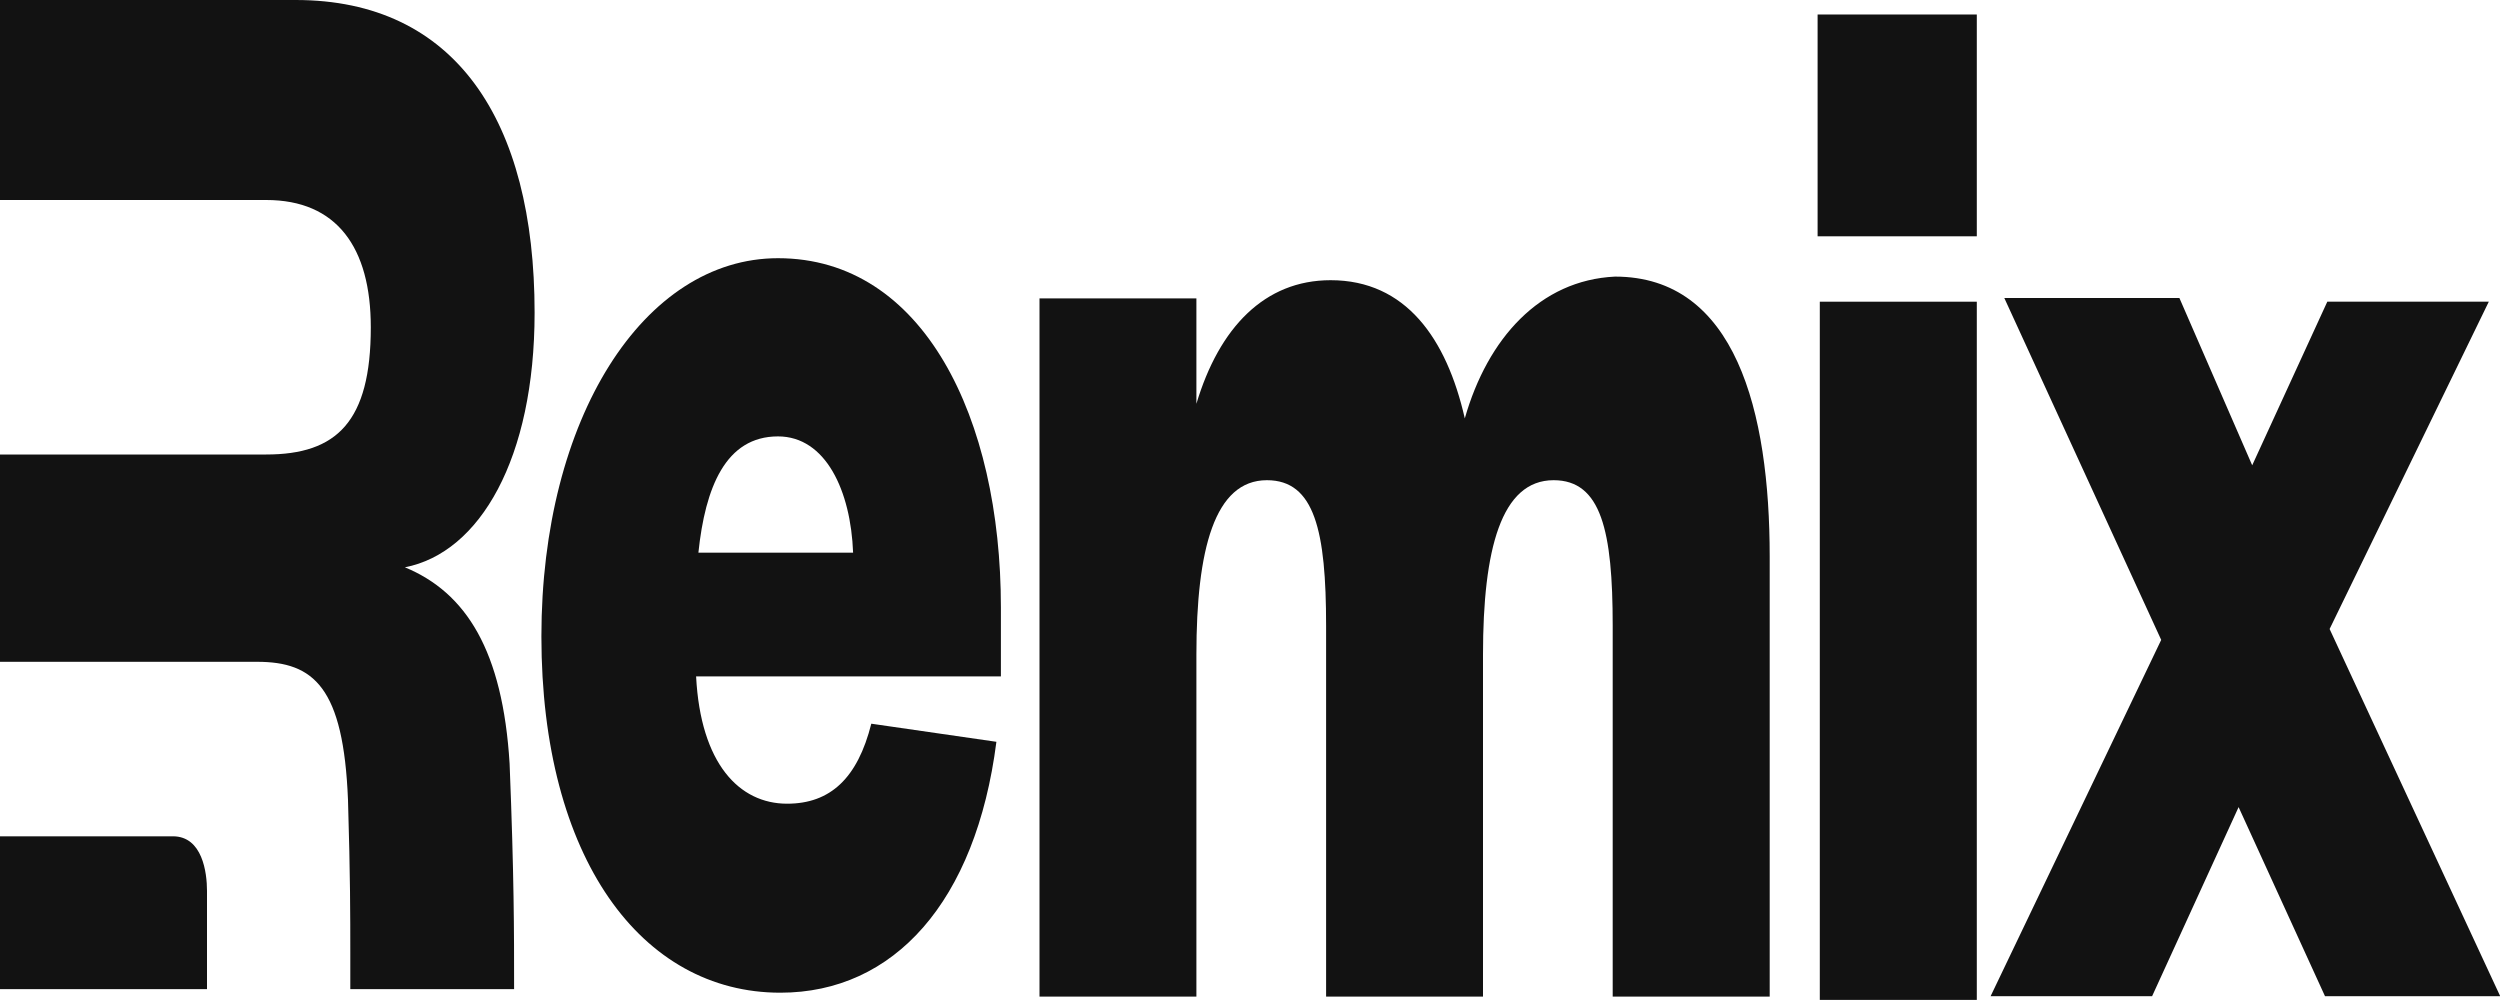
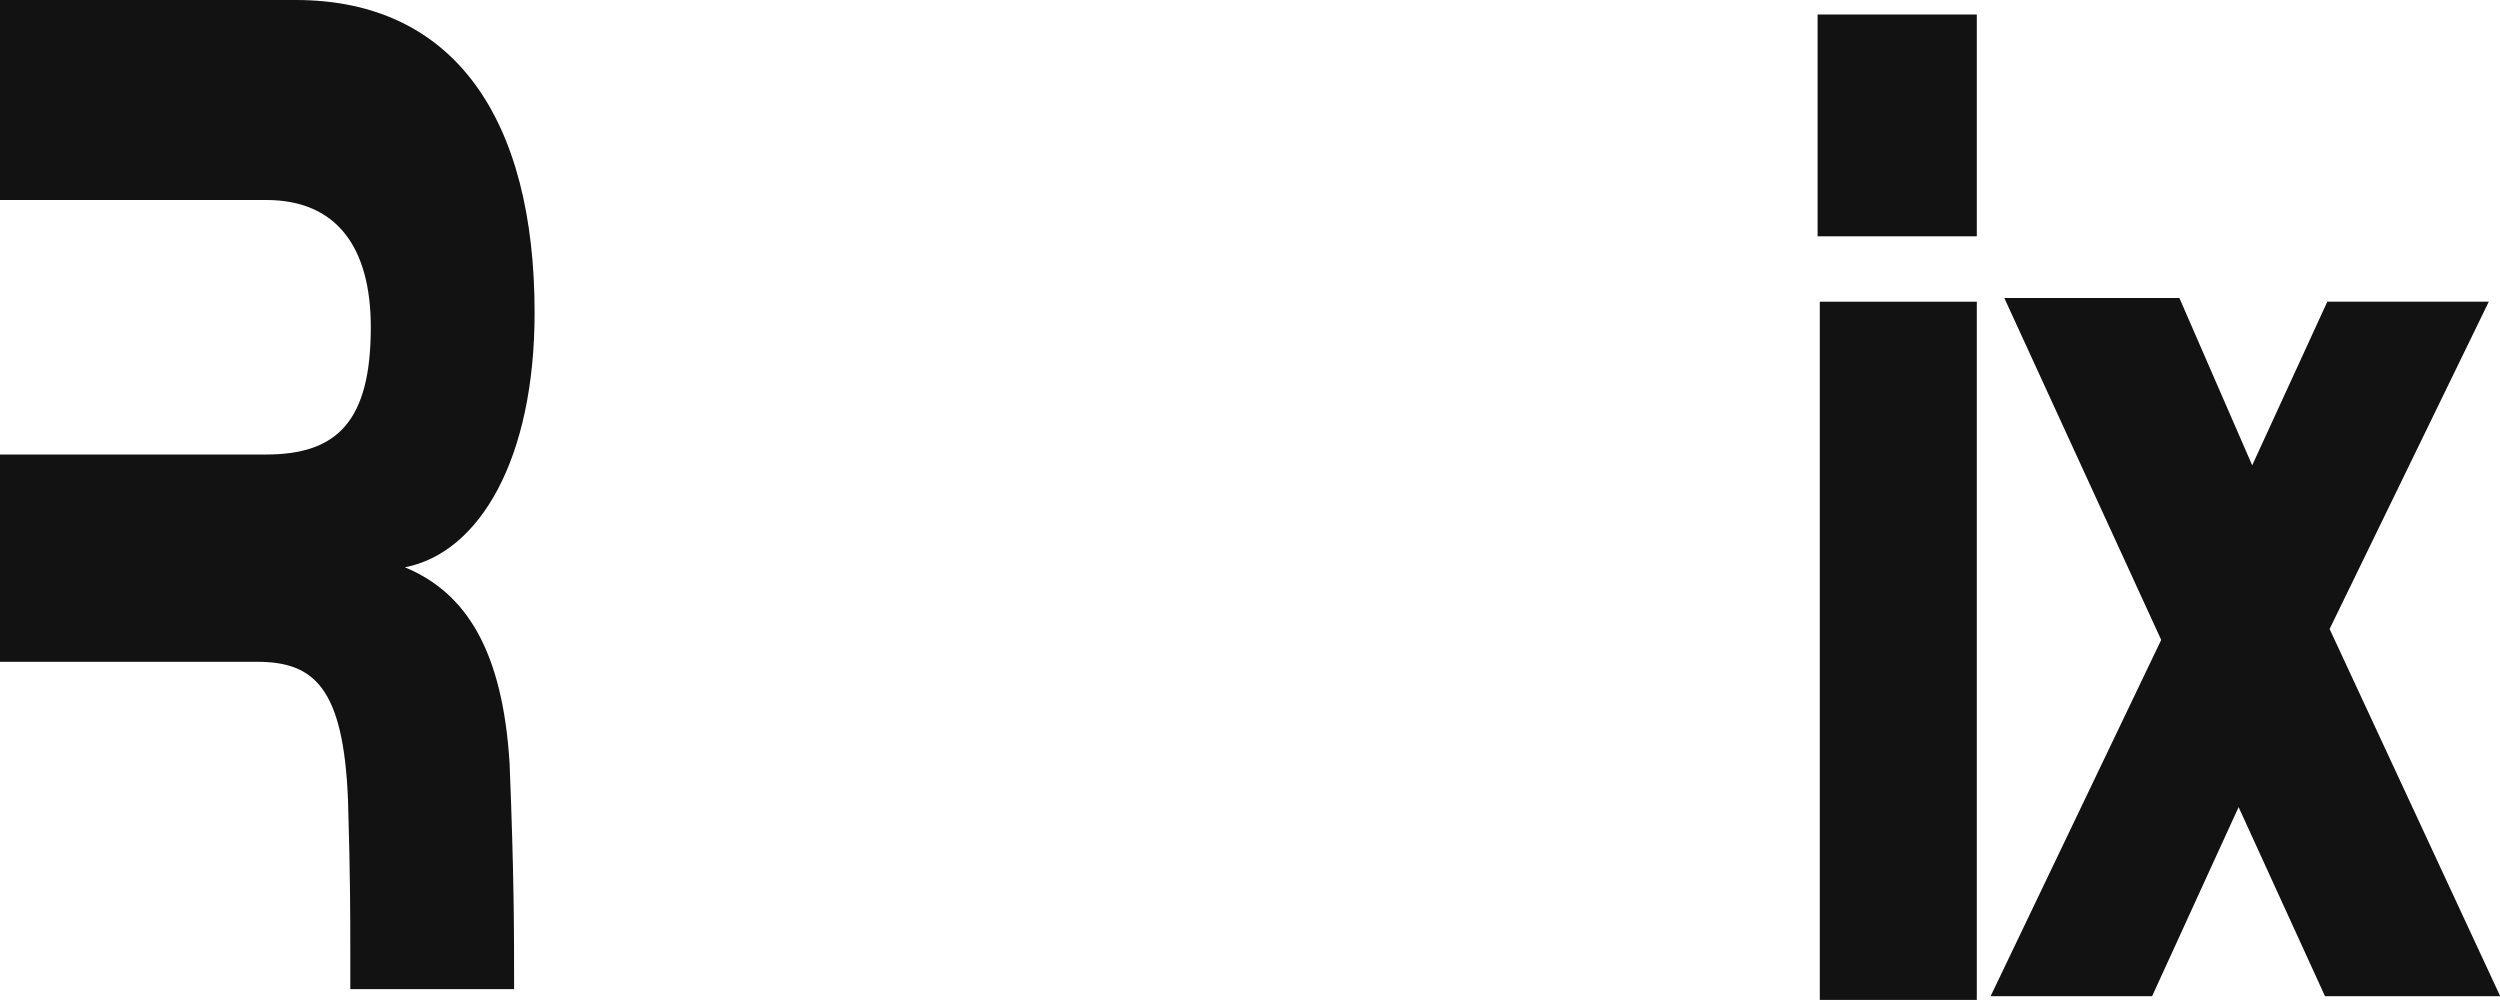
<svg xmlns="http://www.w3.org/2000/svg" width="25" height="10" viewBox="0 0 25 10" fill="none">
  <path d="M5.096 7.636C5.141 8.764 5.141 9.309 5.141 9.891H3.503C3.503 9.745 3.503 9.636 3.503 9.527C3.503 9.164 3.503 8.764 3.48 8C3.435 6.873 3.139 6.618 2.571 6.618H2.07H0V4.545H2.662C3.367 4.545 3.708 4.218 3.708 3.273C3.708 2.473 3.367 2 2.662 2H0V0H2.957C4.55 0 5.346 1.2 5.346 3.127C5.346 4.582 4.8 5.527 4.049 5.673C4.663 5.927 5.027 6.509 5.096 7.636Z" fill="#121212" />
-   <path d="M0 9.891V8.363H1.729C2.025 8.363 2.07 8.727 2.07 8.909V9.891H0Z" fill="#121212" />
  <path d="M24.888 3.017H23.273L22.522 4.653L21.794 2.98H20.043L21.612 6.399L19.906 9.962H21.521L22.386 8.071L23.25 9.962H25.002L23.296 6.29L24.888 3.017Z" fill="#121212" />
-   <path d="M14.648 4.184C14.466 3.384 14.057 2.802 13.306 2.802C12.647 2.802 12.192 3.275 11.964 4.038V2.984H10.395V9.966H11.964V6.547C11.964 5.493 12.146 4.802 12.669 4.802C13.147 4.802 13.261 5.311 13.261 6.257V9.966H14.83V6.547C14.83 5.493 15.012 4.802 15.536 4.802C16.013 4.802 16.127 5.311 16.127 6.257V9.966H17.697V5.566C17.697 4.111 17.355 2.766 16.15 2.766C15.399 2.802 14.876 3.384 14.648 4.184Z" fill="#121212" />
-   <path d="M8.713 7.237C8.576 7.782 8.303 8.037 7.871 8.037C7.393 8.037 7.006 7.637 6.961 6.764H10.009V6.073C10.009 4.182 9.236 2.582 7.78 2.582C6.438 2.582 5.414 4.182 5.414 6.364C5.414 8.582 6.415 9.927 7.803 9.927C8.94 9.927 9.759 9.018 9.964 7.418L8.713 7.237ZM6.984 5.527C7.052 4.873 7.257 4.364 7.78 4.364C8.258 4.364 8.508 4.909 8.531 5.527H6.984Z" fill="#121212" />
  <path d="M18.198 3.017V9.999H19.768V3.017H18.198ZM18.176 2.363H19.768V0.145H18.176V2.363Z" fill="#121212" />
</svg>